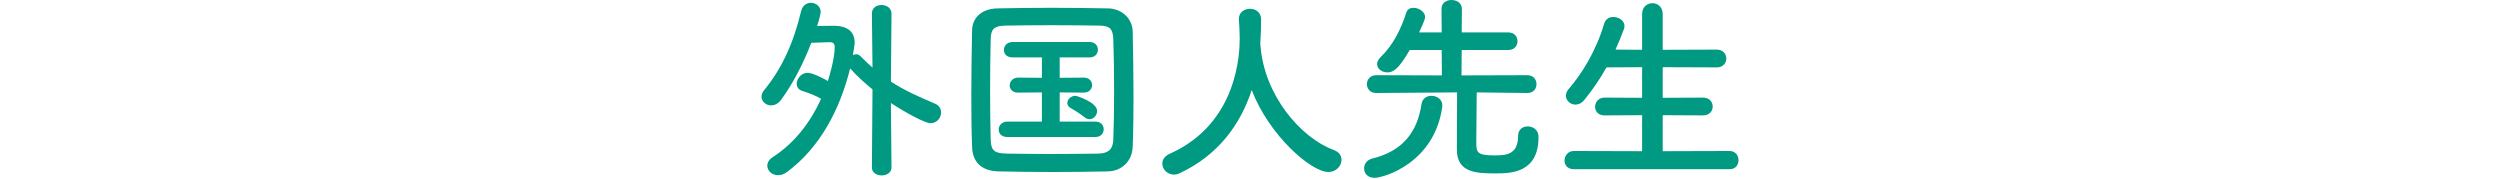
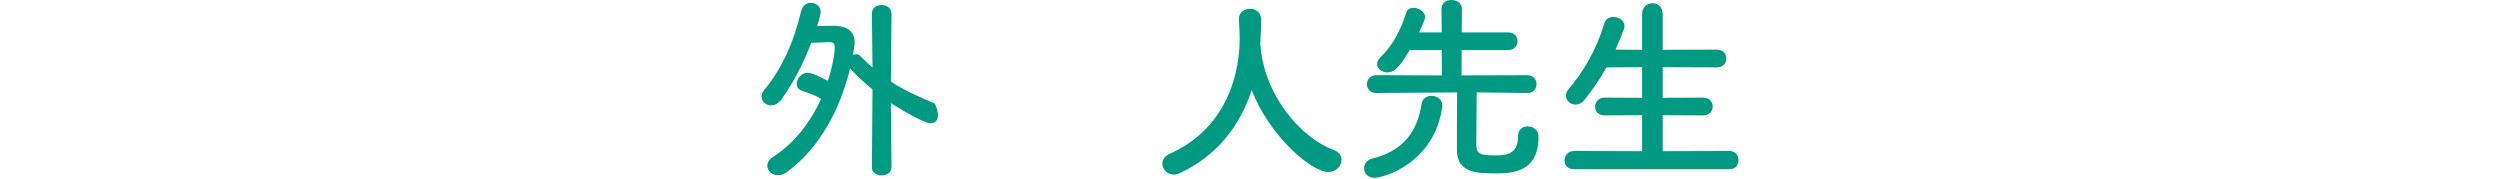
<svg xmlns="http://www.w3.org/2000/svg" width="350" height="25" viewBox="0 0 350 25" fill="none">
  <path d="M242.13 23.687H220.346C219.45 23.687 219.03 23.099 219.03 22.483C219.03 21.811 219.506 21.139 220.346 21.139L229.894 21.167V16.127L224.63 16.155C223.734 16.155 223.314 15.567 223.314 14.951C223.314 14.307 223.79 13.663 224.63 13.663L229.894 13.691V9.407L224.91 9.435C224.014 11.031 222.978 12.543 221.802 13.999C221.41 14.475 220.962 14.643 220.57 14.643C219.842 14.643 219.226 14.083 219.226 13.383C219.226 13.103 219.338 12.795 219.59 12.487C221.382 10.443 223.454 7.167 224.574 3.331C224.77 2.659 225.302 2.379 225.862 2.379C226.646 2.379 227.43 2.883 227.43 3.667C227.43 3.779 227.402 3.947 227.346 4.087C226.982 5.067 226.59 6.019 226.17 6.943L229.894 6.971V1.987C229.894 0.951 230.622 0.447 231.35 0.447C232.05 0.447 232.778 0.951 232.778 1.987V6.971L240.338 6.943C241.234 6.943 241.682 7.559 241.682 8.203C241.682 8.819 241.234 9.435 240.338 9.435L232.778 9.407V13.691L238.434 13.663C239.33 13.663 239.778 14.279 239.778 14.923C239.778 15.539 239.33 16.155 238.434 16.155L232.778 16.127V21.167L242.13 21.139C242.97 21.139 243.39 21.783 243.39 22.427C243.39 23.071 242.998 23.687 242.13 23.687Z" fill="#009981" />
  <path d="M213.85 13.02H213.822L206.738 12.936C206.738 14.812 206.682 18.34 206.682 19.88C206.682 21.28 206.71 21.756 209.202 21.756C210.798 21.756 212.534 21.7 212.534 19.012C212.534 18.116 213.178 17.696 213.878 17.696C214.438 17.696 215.39 18.004 215.39 19.208C215.39 24.22 211.498 24.276 209.37 24.276C206.738 24.276 203.966 24.192 203.966 20.972C203.966 20.076 203.966 15.176 203.994 12.936C202.118 12.936 198.702 12.964 192.682 13.02H192.654C191.814 13.02 191.366 12.404 191.366 11.788C191.366 11.144 191.814 10.528 192.682 10.528L201.866 10.556L201.838 7H197.358C195.818 9.688 195.034 10.136 194.25 10.136C193.466 10.136 192.794 9.632 192.794 8.96C192.794 8.652 192.962 8.316 193.298 7.98C195.09 6.272 196.182 3.948 196.882 1.764C197.022 1.288 197.442 1.092 197.89 1.092C198.646 1.092 199.514 1.652 199.514 2.38C199.514 2.8 198.786 4.284 198.674 4.536H201.838L201.81 1.232C201.81 0.392 202.51 0 203.21 0C203.938 0 204.666 0.42 204.666 1.232L204.638 4.536H211.162C212.03 4.536 212.45 5.152 212.45 5.768C212.45 6.384 212.03 7 211.162 7H204.638L204.61 10.556L213.822 10.528C214.69 10.528 215.11 11.144 215.11 11.788C215.11 12.404 214.69 13.02 213.85 13.02ZM192.43 24.892C191.45 24.892 190.974 24.248 190.974 23.576C190.974 22.988 191.338 22.4 192.094 22.204C196.434 21.14 198.422 18.452 199.01 14.588C199.122 13.776 199.766 13.412 200.382 13.412C201.166 13.412 201.922 13.916 201.922 14.728C201.922 14.812 201.922 14.868 201.922 14.924C200.83 22.848 193.718 24.892 192.43 24.892Z" fill="#009981" />
  <path d="M176.442 6.103V6.215C176.47 6.271 176.47 6.355 176.47 6.439C177.002 13.299 182.042 19.263 186.718 20.999C187.502 21.279 187.81 21.811 187.81 22.371C187.81 23.211 187.082 24.079 185.962 24.079C183.582 24.079 177.674 18.983 175.238 12.599C173.67 17.443 170.506 21.755 165.158 24.247C164.878 24.387 164.598 24.443 164.346 24.443C163.422 24.443 162.722 23.687 162.722 22.903C162.722 22.371 163.03 21.867 163.758 21.531C173.306 17.275 173.558 7.447 173.558 5.347C173.558 4.507 173.502 3.555 173.446 2.715C173.446 2.687 173.446 2.659 173.446 2.631C173.446 1.707 174.23 1.231 175.014 1.231C175.77 1.231 176.554 1.707 176.554 2.715C176.554 3.695 176.526 4.899 176.442 6.103Z" fill="#009981" />
-   <path d="M158.578 20.524C158.522 22.484 157.122 23.94 155.106 23.996C152.642 24.052 150.066 24.08 147.49 24.08C144.914 24.08 142.338 24.052 139.818 23.996C137.382 23.94 136.178 22.68 136.094 20.608C136.01 18.508 135.982 15.988 135.982 13.384C135.982 10.22 136.038 6.972 136.094 4.228C136.122 2.436 137.494 1.232 139.594 1.176C142.03 1.12 144.606 1.092 147.238 1.092C149.87 1.092 152.53 1.12 155.162 1.176C156.87 1.204 158.55 2.436 158.578 4.452C158.634 7.308 158.69 10.444 158.69 13.496C158.69 15.988 158.662 18.396 158.578 20.524ZM155.862 19.516C155.946 17.416 155.974 15.092 155.974 12.796C155.974 10.276 155.946 7.756 155.862 5.488C155.806 3.892 155.246 3.612 153.874 3.584C151.774 3.556 149.45 3.528 147.21 3.528C144.942 3.528 142.73 3.556 140.77 3.584C139.174 3.612 138.726 4.06 138.698 5.488C138.642 7.756 138.614 10.248 138.614 12.684C138.614 15.12 138.642 17.5 138.698 19.6C138.754 21.196 139.314 21.476 141.05 21.504C142.982 21.532 145.026 21.56 147.154 21.56C149.282 21.56 151.494 21.532 153.762 21.504C155.33 21.476 155.834 20.72 155.862 19.516ZM152.53 16.688C152.306 16.688 152.054 16.604 151.83 16.408C151.13 15.848 150.234 15.316 149.926 15.148C149.562 14.952 149.422 14.672 149.422 14.42C149.422 13.916 149.926 13.412 150.57 13.412C150.738 13.412 153.594 14.308 153.594 15.54C153.594 16.128 153.118 16.688 152.53 16.688ZM153.37 19.18H141.022C140.21 19.18 139.818 18.676 139.818 18.144C139.818 17.584 140.238 17.024 141.022 17.024H145.866V12.936L142.562 12.964H142.534C141.722 12.964 141.358 12.46 141.358 11.956C141.358 11.424 141.778 10.864 142.562 10.864L145.866 10.892V8.036H141.75C140.938 8.036 140.546 7.532 140.546 7C140.546 6.44 140.966 5.88 141.75 5.88H152.558C153.314 5.88 153.706 6.412 153.706 6.944C153.706 7.504 153.314 8.036 152.558 8.036H148.358V10.892L151.746 10.864C152.502 10.864 152.894 11.396 152.894 11.9C152.894 12.432 152.502 12.964 151.746 12.964L148.358 12.936V17.024H153.37C154.126 17.024 154.518 17.556 154.518 18.088C154.518 18.648 154.126 19.18 153.37 19.18Z" fill="#009981" />
-   <path d="M122.066 23.436L122.15 12.516C121.086 11.648 120.022 10.696 119.042 9.604L119.014 9.576C117.642 15.204 114.814 20.692 110.138 24.108C109.718 24.416 109.298 24.528 108.934 24.528C108.066 24.528 107.422 23.912 107.422 23.184C107.422 22.792 107.646 22.344 108.206 21.98C111.342 19.964 113.554 16.94 114.954 13.832C114.114 13.356 113.33 13.048 112.35 12.74C111.79 12.572 111.538 12.18 111.538 11.732C111.538 11.004 112.21 10.192 113.05 10.192C113.778 10.192 115.318 11.004 115.906 11.34C116.13 10.64 116.858 8.148 116.858 6.636C116.858 6.132 116.69 5.908 116.158 5.908C116.13 5.908 116.102 5.908 116.074 5.908C116.074 5.908 114.674 5.964 113.582 5.992C112.406 9.044 110.922 11.844 109.354 13.972C108.934 14.532 108.43 14.756 107.954 14.756C107.226 14.756 106.61 14.196 106.61 13.524C106.61 13.244 106.722 12.936 106.974 12.628C109.438 9.632 111.09 6.048 112.154 1.568C112.35 0.756 112.938 0.392 113.526 0.392C114.226 0.392 114.898 0.896 114.898 1.68C114.898 1.82 114.73 2.66 114.394 3.64C115.458 3.612 116.522 3.612 116.97 3.612C118.51 3.668 119.658 4.34 119.658 5.992C119.658 6.076 119.658 6.16 119.406 7.728C119.546 7.644 119.714 7.588 119.854 7.588C120.078 7.588 120.302 7.7 120.498 7.896C121.058 8.484 121.618 8.988 122.15 9.464L122.066 1.904V1.876C122.066 1.092 122.738 0.7 123.41 0.7C124.11 0.7 124.81 1.12 124.81 1.904L124.726 11.424C126.658 12.684 128.646 13.552 130.886 14.504C131.502 14.756 131.754 15.26 131.754 15.736C131.754 16.492 131.166 17.248 130.27 17.248C129.486 17.248 126.77 15.764 124.726 14.42L124.81 23.436C124.81 24.192 124.11 24.556 123.438 24.556C122.738 24.556 122.066 24.192 122.066 23.436Z" fill="#009981" />
+   <path d="M122.066 23.436L122.15 12.516C121.086 11.648 120.022 10.696 119.042 9.604L119.014 9.576C117.642 15.204 114.814 20.692 110.138 24.108C109.718 24.416 109.298 24.528 108.934 24.528C108.066 24.528 107.422 23.912 107.422 23.184C107.422 22.792 107.646 22.344 108.206 21.98C111.342 19.964 113.554 16.94 114.954 13.832C114.114 13.356 113.33 13.048 112.35 12.74C111.79 12.572 111.538 12.18 111.538 11.732C111.538 11.004 112.21 10.192 113.05 10.192C113.778 10.192 115.318 11.004 115.906 11.34C116.13 10.64 116.858 8.148 116.858 6.636C116.858 6.132 116.69 5.908 116.158 5.908C116.13 5.908 116.102 5.908 116.074 5.908C116.074 5.908 114.674 5.964 113.582 5.992C112.406 9.044 110.922 11.844 109.354 13.972C108.934 14.532 108.43 14.756 107.954 14.756C107.226 14.756 106.61 14.196 106.61 13.524C106.61 13.244 106.722 12.936 106.974 12.628C109.438 9.632 111.09 6.048 112.154 1.568C112.35 0.756 112.938 0.392 113.526 0.392C114.226 0.392 114.898 0.896 114.898 1.68C114.898 1.82 114.73 2.66 114.394 3.64C115.458 3.612 116.522 3.612 116.97 3.612C118.51 3.668 119.658 4.34 119.658 5.992C119.658 6.076 119.658 6.16 119.406 7.728C119.546 7.644 119.714 7.588 119.854 7.588C120.078 7.588 120.302 7.7 120.498 7.896C121.058 8.484 121.618 8.988 122.15 9.464L122.066 1.904V1.876C122.066 1.092 122.738 0.7 123.41 0.7C124.11 0.7 124.81 1.12 124.81 1.904L124.726 11.424C126.658 12.684 128.646 13.552 130.886 14.504C131.754 16.492 131.166 17.248 130.27 17.248C129.486 17.248 126.77 15.764 124.726 14.42L124.81 23.436C124.81 24.192 124.11 24.556 123.438 24.556C122.738 24.556 122.066 24.192 122.066 23.436Z" fill="#009981" />
</svg>